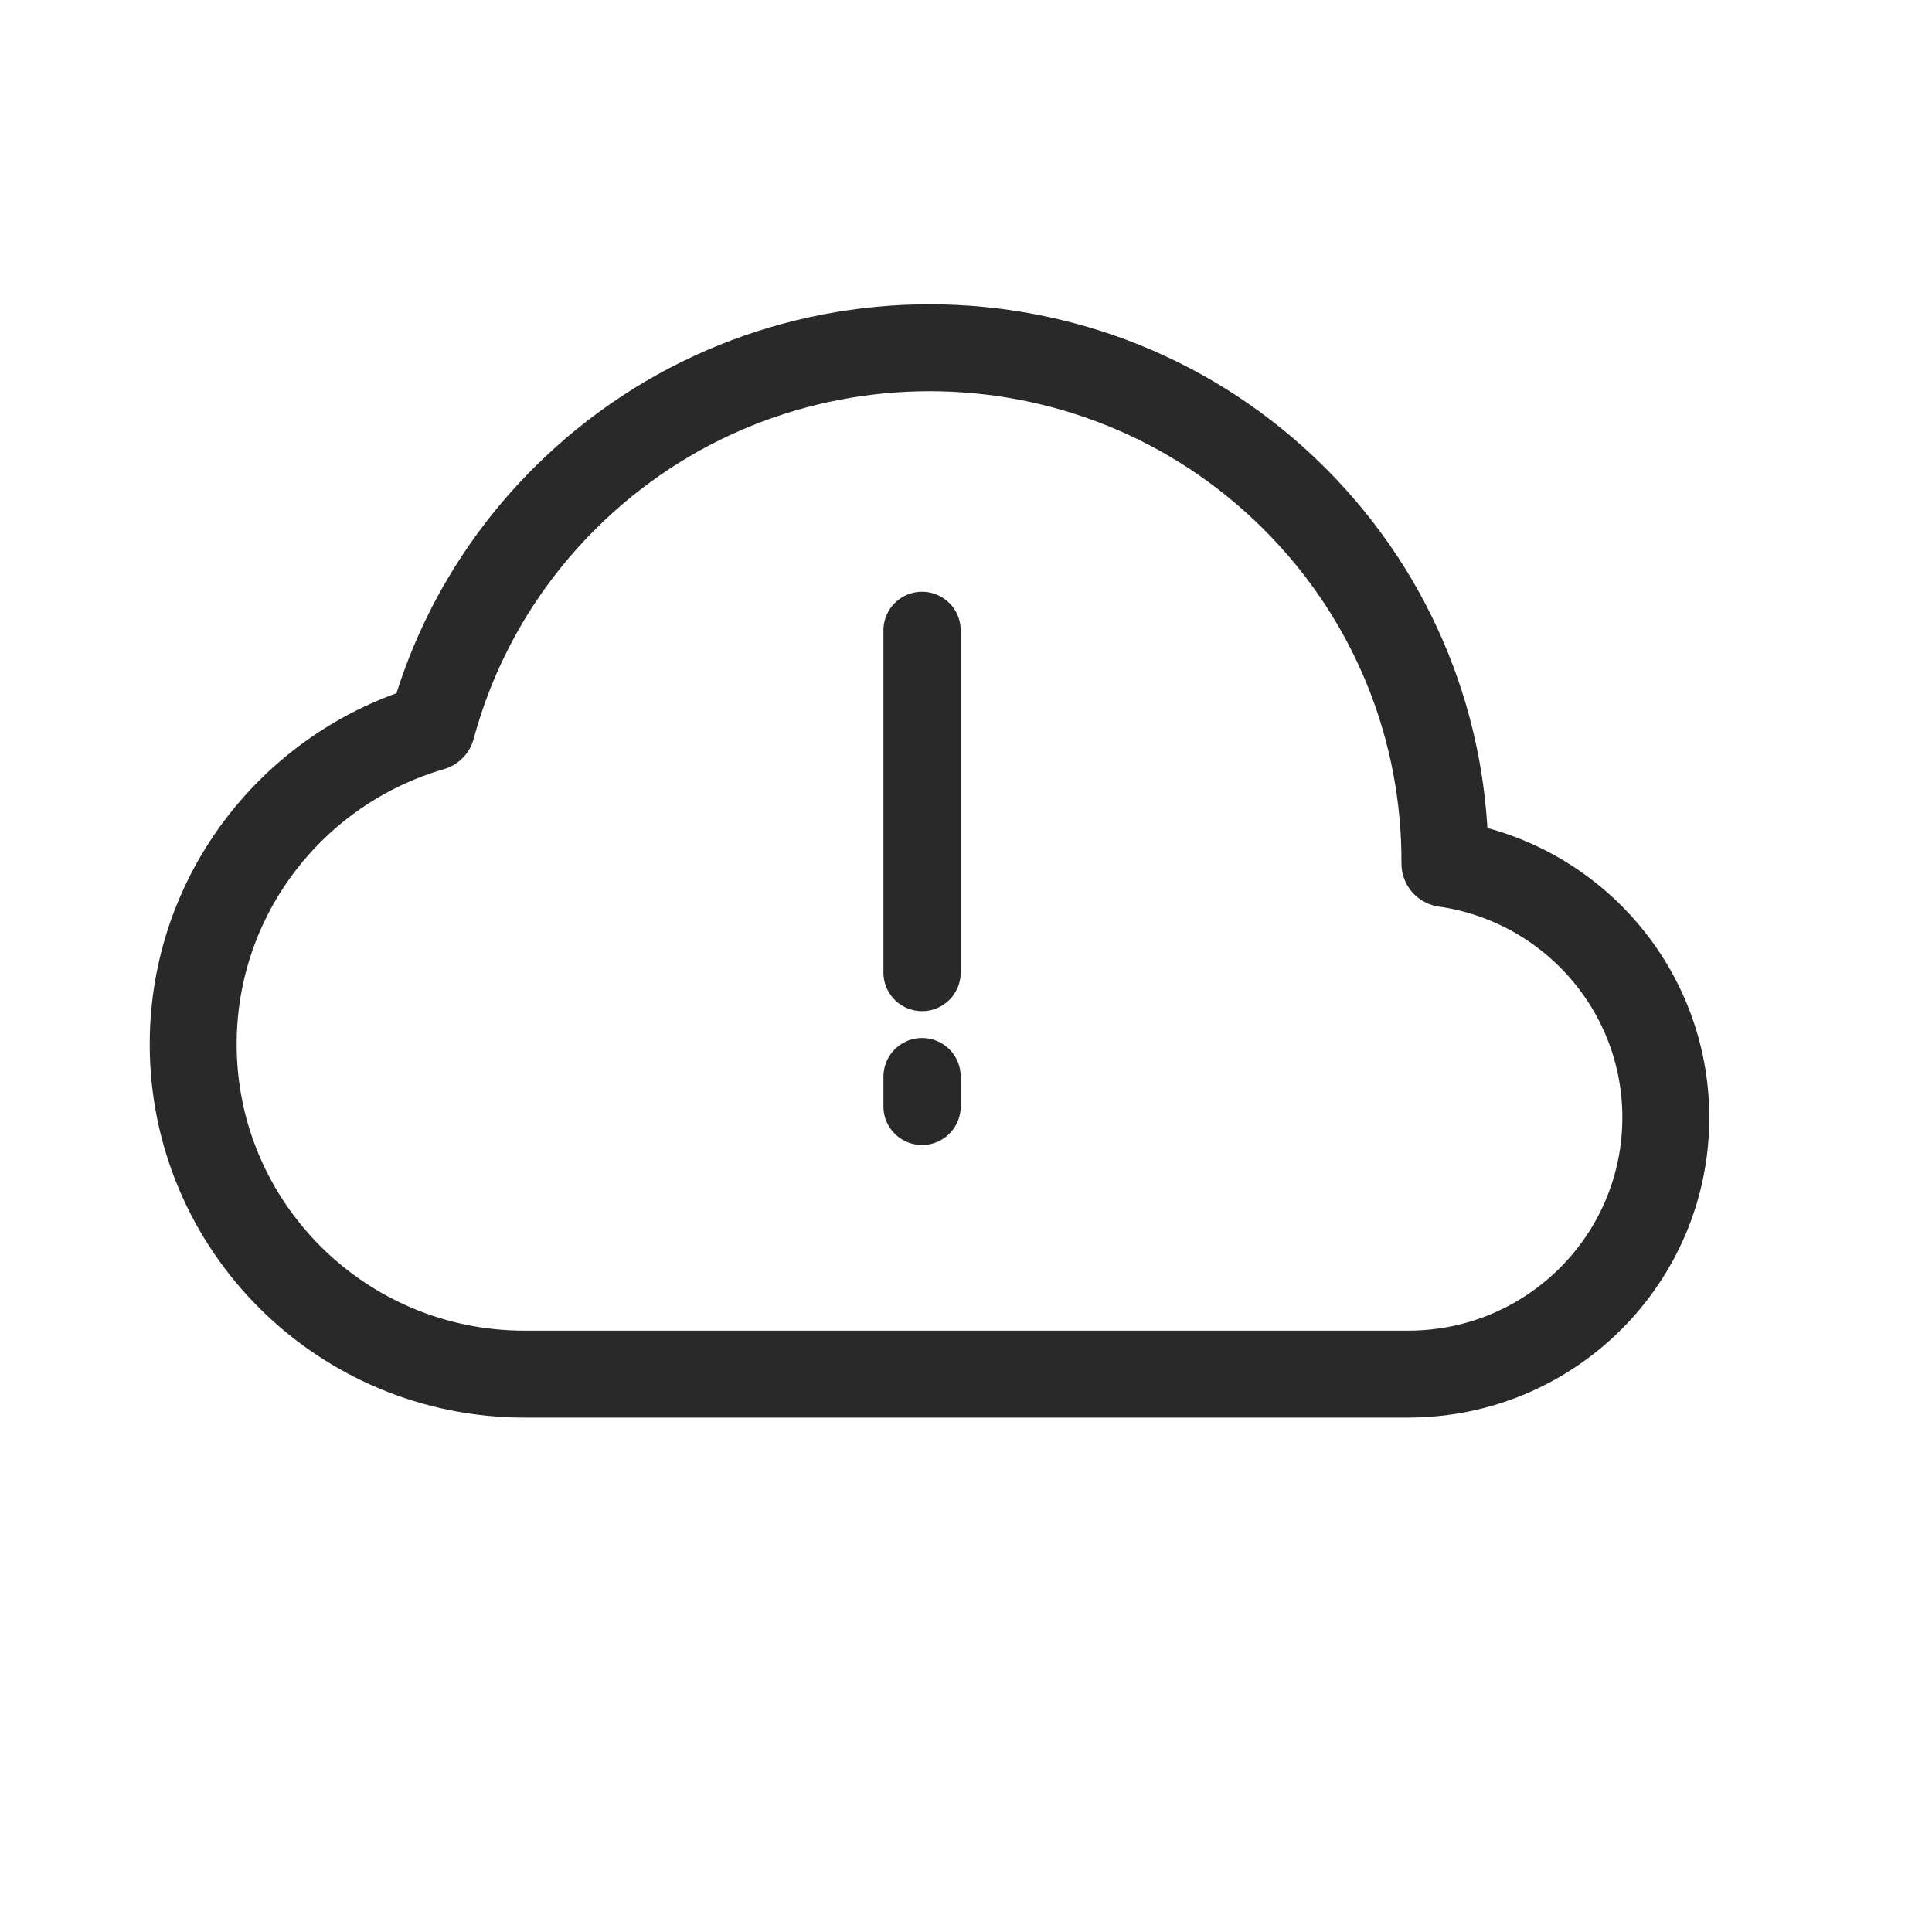
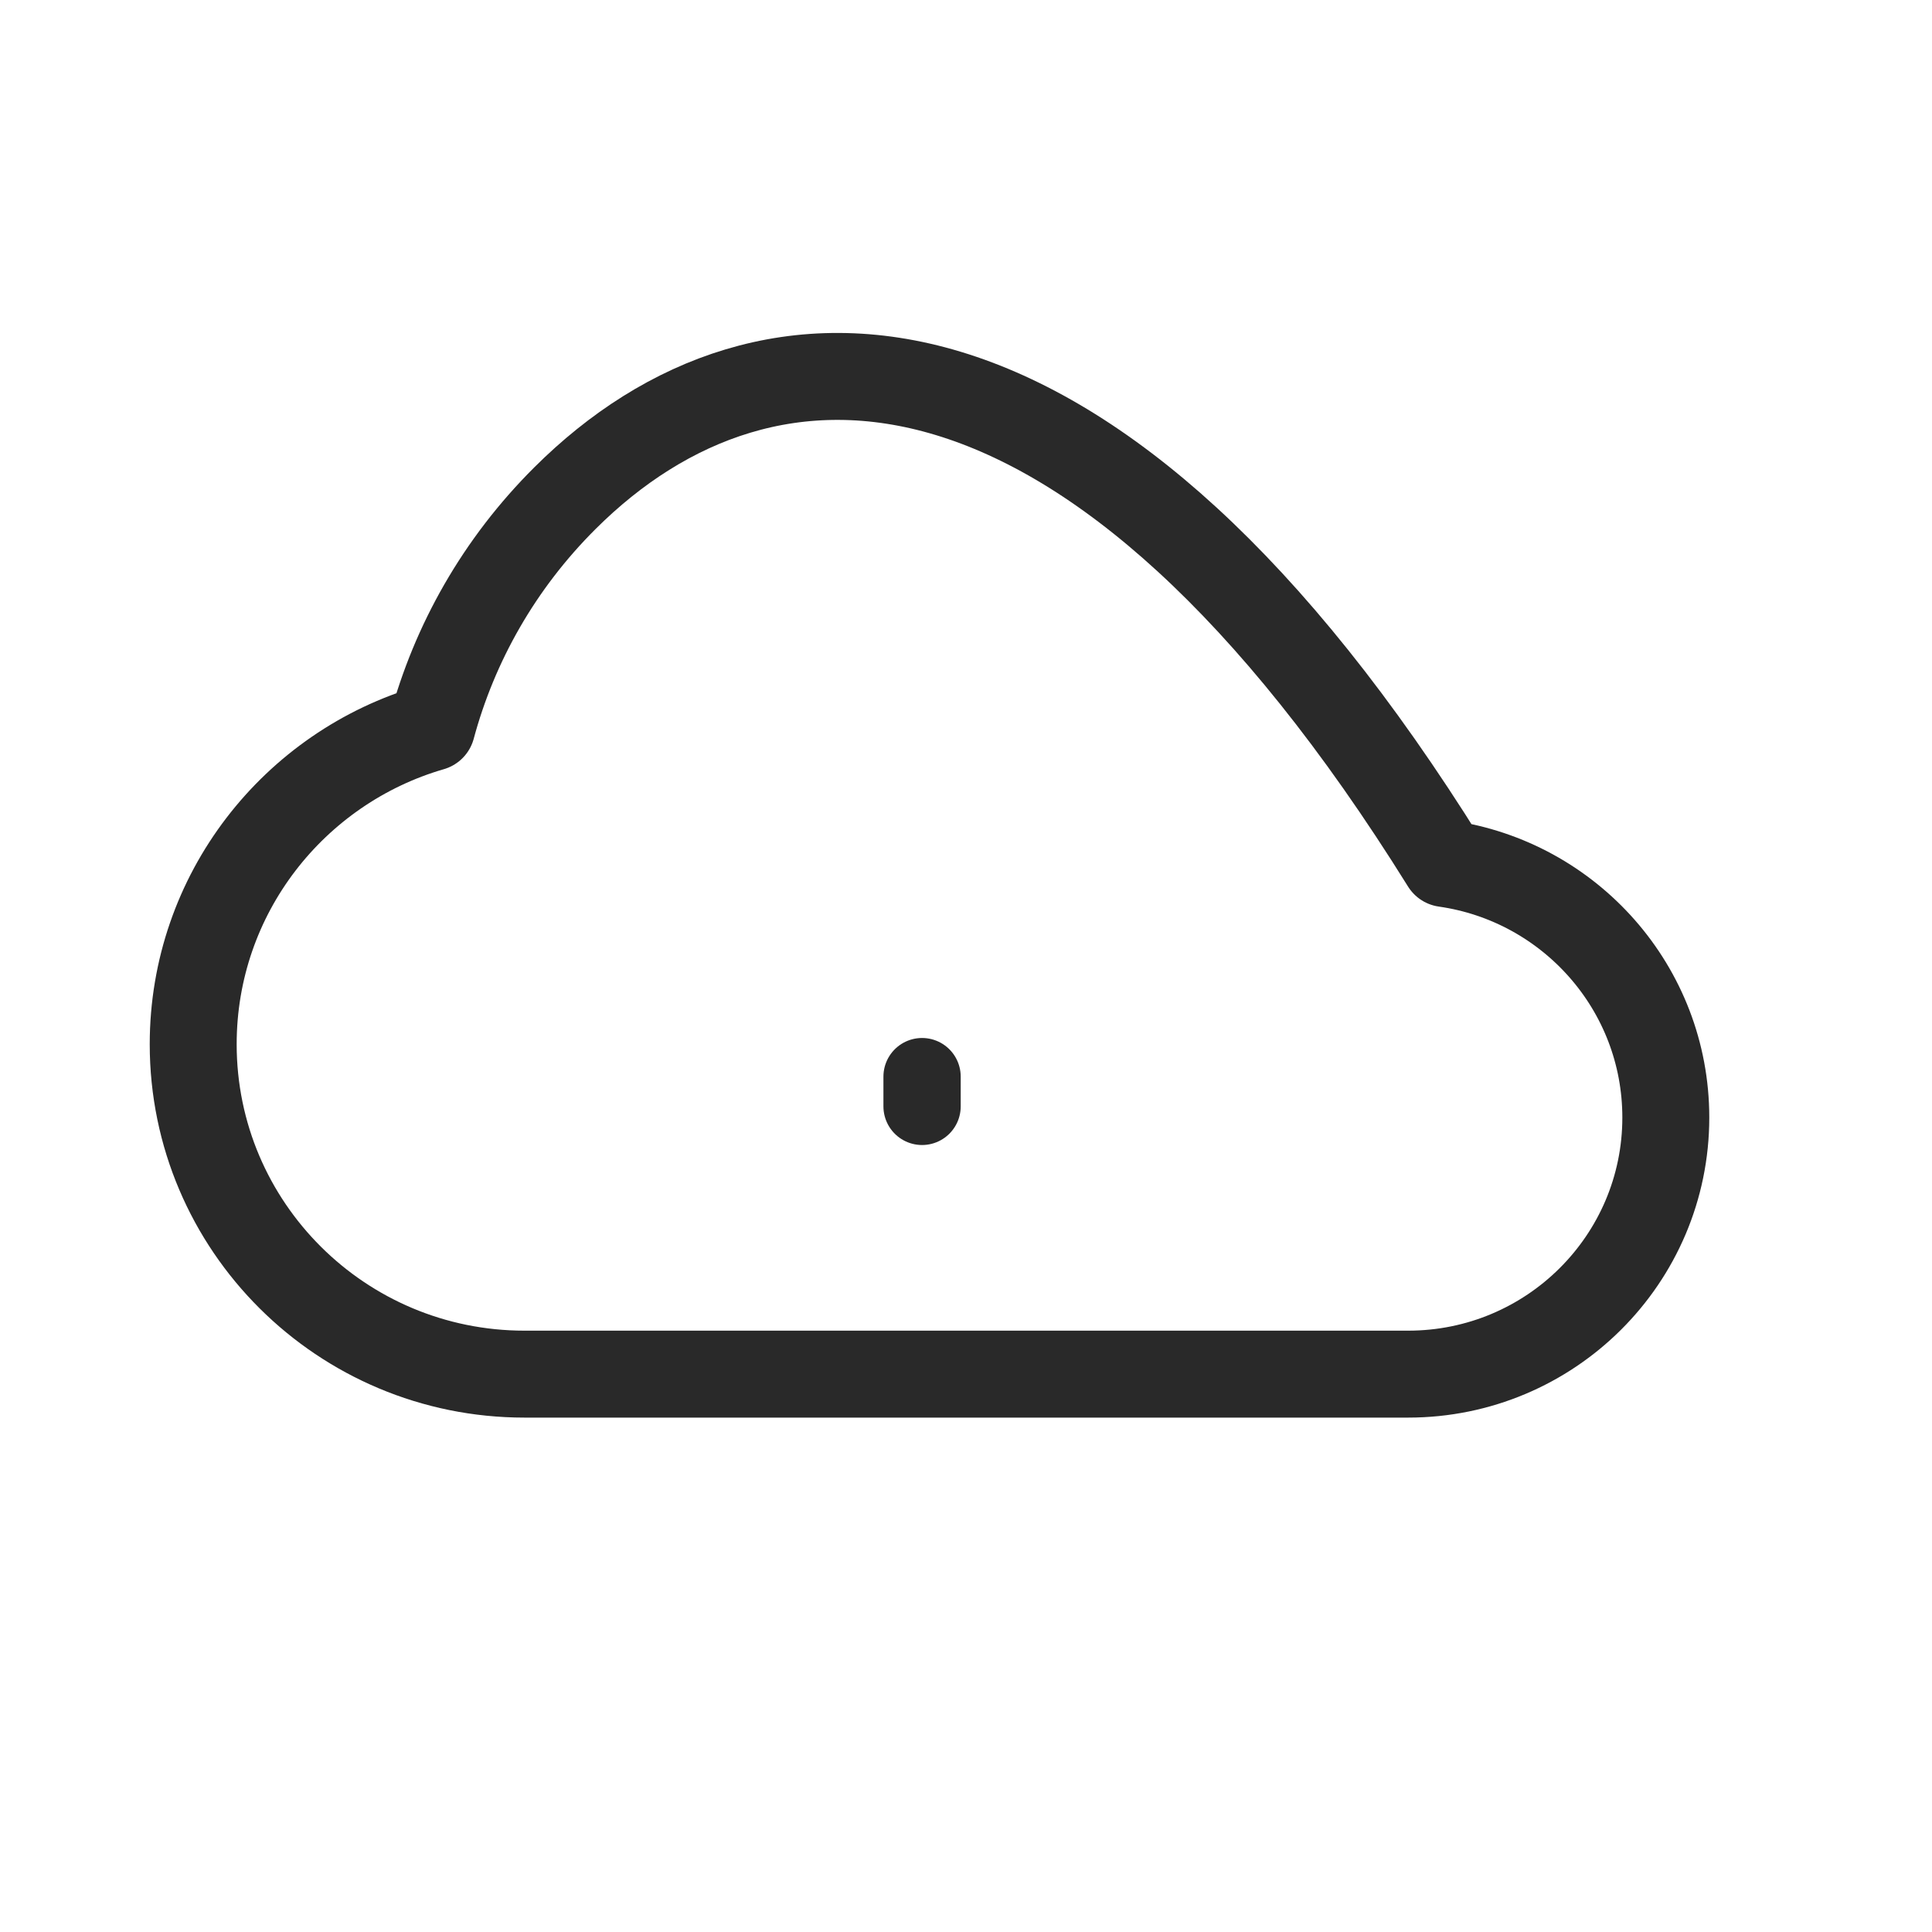
<svg xmlns="http://www.w3.org/2000/svg" width="100" height="100" viewBox="0 0 100 100" fill="none">
-   <path d="M10 54.049C10 63.48 17.678 71.125 27.15 71.125H72.883C80.25 71.125 86.222 65.178 86.222 57.843C86.222 51.153 81.253 45.617 74.789 44.697C74.823 37.854 72.219 31.001 66.975 25.78C56.557 15.407 39.665 15.407 29.247 25.78C25.82 29.193 23.52 33.303 22.347 37.652C15.213 39.72 10 46.278 10 54.049Z" stroke="#292929" stroke-width="4.5" stroke-linejoin="round" />
-   <path d="M47.726 50.337V32.629" stroke="#292929" stroke-width="4" stroke-linecap="round" stroke-linejoin="round" />
+   <path d="M10 54.049C10 63.48 17.678 71.125 27.15 71.125H72.883C80.25 71.125 86.222 65.178 86.222 57.843C86.222 51.153 81.253 45.617 74.789 44.697C56.557 15.407 39.665 15.407 29.247 25.78C25.82 29.193 23.52 33.303 22.347 37.652C15.213 39.72 10 46.278 10 54.049Z" stroke="#292929" stroke-width="4.5" stroke-linejoin="round" />
  <path d="M47.726 57.266V55.726" stroke="#292929" stroke-width="4" stroke-linecap="round" stroke-linejoin="round" />
</svg>